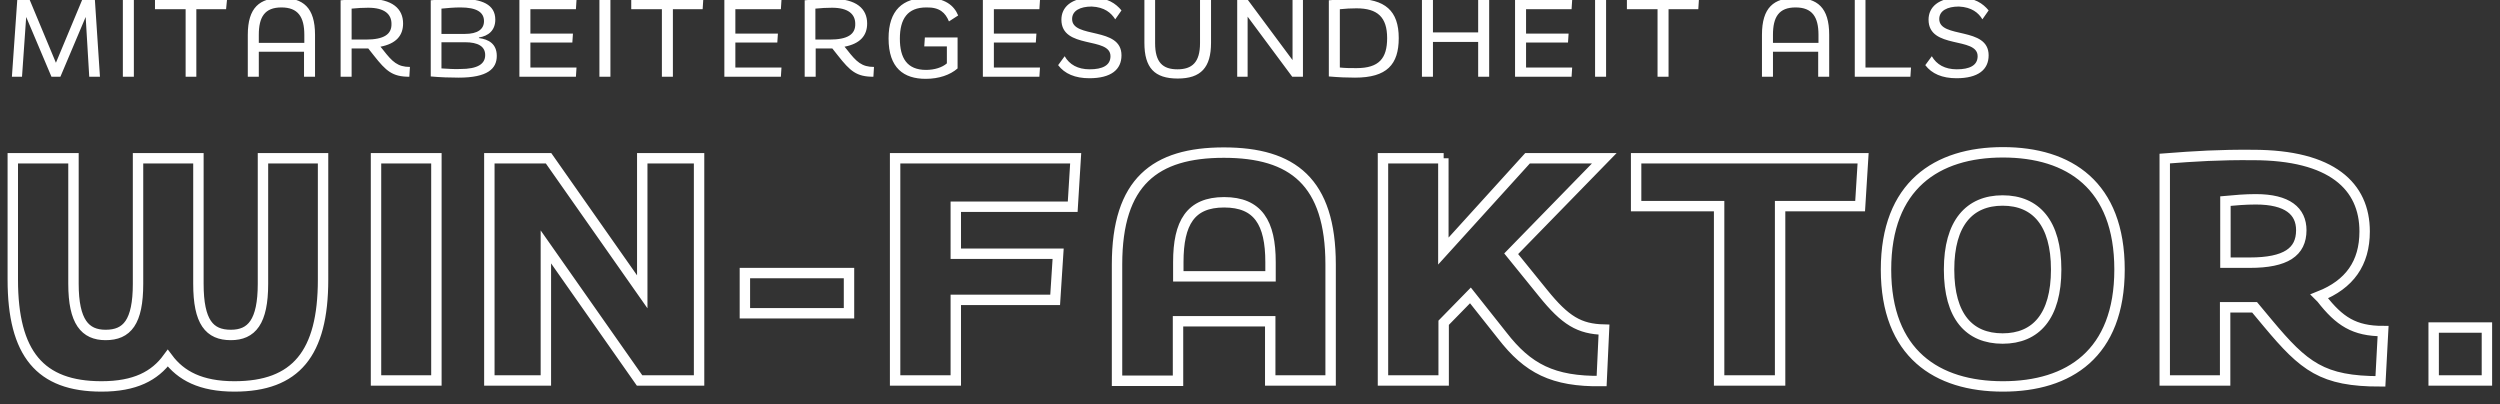
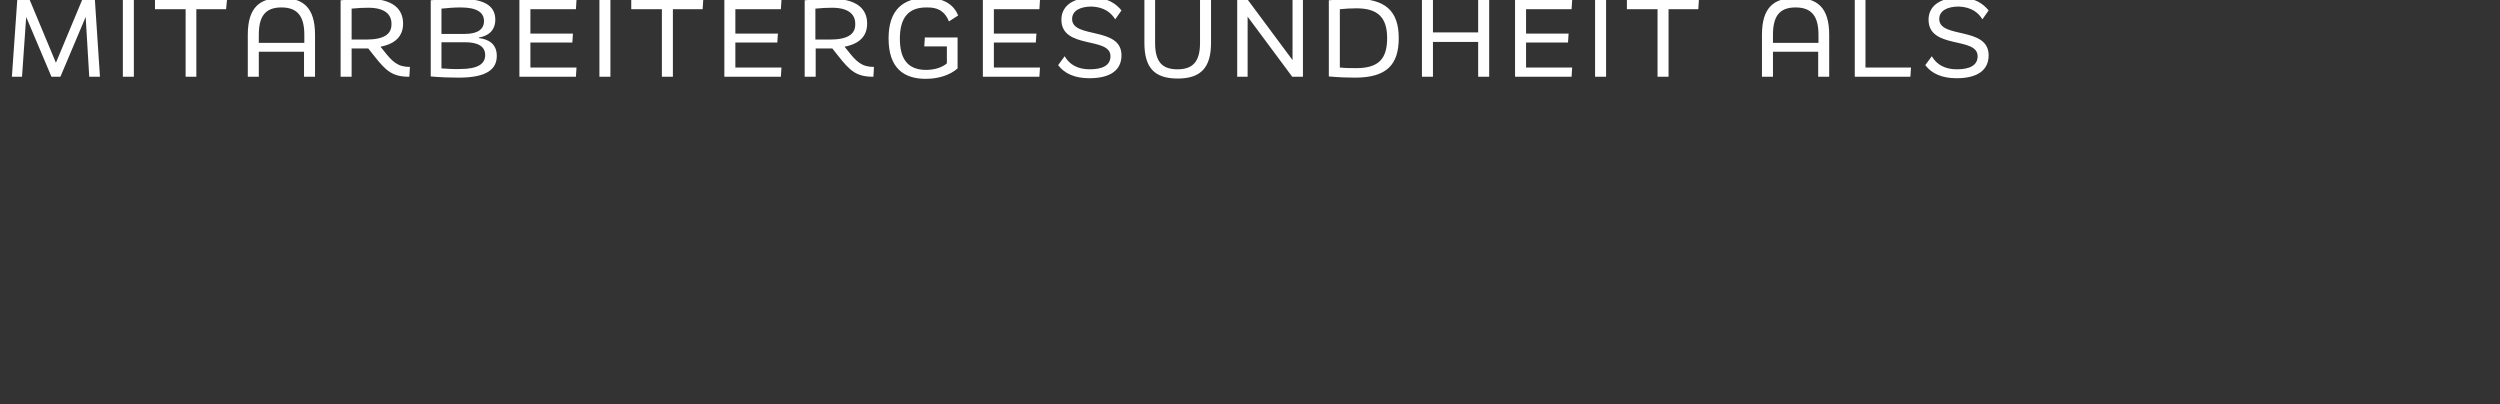
<svg xmlns="http://www.w3.org/2000/svg" version="1.1" id="Ebene_1" x="0px" y="0px" viewBox="0 0 840.4 135.8" style="enable-background:new 0 0 840.4 135.8;" xml:space="preserve">
  <rect x="0" y="0" width="840.4" height="135.8" fill="#333333" stroke="none" />
  <style type="text/css">
	.st0{fill:#FFFFFF;}
	.st1{fill:none;stroke:#FFFFFF;stroke-width:3.5;stroke-miterlimit:73.905;}
</style>
  <g>
    <path class="st0" d="M666.4,6.5l2.1-3c-1.9-2.3-4.7-4.3-9.8-4.3c-7.2,0-10.4,3.3-10.4,7.4c0,10.1,16.5,5.6,16.5,12.3   c0,3.1-2.7,4.4-7,4.4c-4,0-6.8-1.6-8.4-4.4l-2.2,3c2.2,2.9,5.7,4.4,10.5,4.4c7.3,0,10.8-2.9,10.8-7.7c0-9.8-16.6-5.5-16.6-12.2   c0-2.8,2.7-4.2,6.6-4.2C662.8,2.4,665.1,4.3,666.4,6.5 M627.2,0h-3.7v25.8h18.7l0.2-3.1h-15.3V0z M596,14.4v-2.7c0-6,2-9.2,7.6-9.2   c5.6,0,7.7,3.2,7.7,9.2v2.7H596z M611.2,25.8h3.7V11.7c0-9.2-4-12.4-11.3-12.4c-7.3,0-11.3,3.2-11.3,12.4v14.1h3.7v-8.4h15.2V25.8z    M557.2,25.8h3.7V3.1h10l0.2-3.1h-24.2v3.1h10.3V25.8z M539.9,0h-3.7v25.8h3.7V0z M528.3,25.8l0.2-3.1H513v-8.4h14.1l0.2-3H513V3.1   h15.3l0.2-3.1h-19.2v25.8H528.3z M481.7,0H478v25.8h3.7V14.1h15.2v11.7h3.7V0h-3.7v10.9h-15.2V0z M456,2.8c7.1,0,10.3,3,10.3,10   c0,6.8-2.7,10.1-10.3,10.1c-2.1,0-3.6,0-5.6-0.2V3.1C452.5,2.9,453.9,2.8,456,2.8 M446.7,0.1v25.6c3.5,0.3,6.1,0.4,8.8,0.4   c10.7,0,14.7-4.4,14.7-13.3c0-9.2-4.6-13.2-14.7-13.2C453-0.3,449.7-0.2,446.7,0.1 M419.5,0h-3.6v25.8h3.5V5.6l15,20.2h3.6V0h-3.5   v20.2L419.5,0z M388.4,0h-3.7v14.4c0,8.4,3.4,12,11.2,12c7.8,0,11.2-3.7,11.2-12V0h-3.7v14.5c0,6.5-2.7,8.8-7.6,8.8   s-7.5-2.3-7.5-8.8V0z M374.9,6.5l2.1-3c-1.9-2.3-4.7-4.3-9.8-4.3c-7.2,0-10.4,3.3-10.4,7.4c0,10.1,16.5,5.6,16.5,12.3   c0,3.1-2.7,4.4-7,4.4c-4,0-6.8-1.6-8.4-4.4l-2.2,3c2.2,2.9,5.7,4.4,10.5,4.4c7.3,0,10.8-2.9,10.8-7.7c0-9.8-16.6-5.5-16.6-12.2   c0-2.8,2.7-4.2,6.6-4.2C371.3,2.4,373.5,4.3,374.9,6.5 M349.4,25.8l0.2-3.1h-15.5v-8.4h14.1l0.2-3h-14.3V3.1h15.3l0.2-3.1h-19.2   v25.8H349.4z M319,7.2l3.1-2c-1.4-3.4-4.5-5.9-10.6-5.9c-8,0-12.8,4.1-12.8,13.6c0,10,5.1,13.6,12.5,13.6c4.4,0,8.2-1.3,10.7-3.5   V12.6h-11l-0.2,3h7.6v5.7c-1.6,1.4-4.2,2.2-7,2.2c-6.4,0-8.8-4-8.8-10.5c0-6.7,2.6-10.5,8.9-10.5C315.9,2.4,317.8,4.3,319,7.2    M278.9,13.3h-4.8V2.9c1.8-0.2,3.9-0.3,5.6-0.3c5.5,0,7.8,2.2,7.8,5.4C287.6,11.5,285,13.3,278.9,13.3 M270.5,0.1v25.7h3.7v-9.5   h5.6l1.9,2.4c4.1,5.2,6.2,7.1,11.9,7.1l0.2-3.3c-4.1,0-5.9-1.7-9-5.7l-0.9-1.1c5.2-1,7.6-3.7,7.6-7.8c0-4.9-3.5-8.3-11.8-8.3   C276.3-0.3,273.5-0.2,270.5,0.1 M262.5,25.8l0.2-3.1h-15.5v-8.4h14.1l0.2-3h-14.3V3.1h15.3l0.2-3.1h-19.2v25.8H262.5z M222.5,25.8   h3.7V3.1h10l0.2-3.1h-24.2v3.1h10.3V25.8z M205.2,0h-3.7v25.8h3.7V0z M193.6,25.8l0.2-3.1h-15.5v-8.4h14.1l0.2-3h-14.3V3.1h15.3   l0.2-3.1h-19.2v25.8H193.6z M148.4,23v-8.8h7.9c4.4,0,6.8,1.4,6.8,4.3c0,3-2.5,4.7-8.4,4.7C152.6,23.3,150.4,23.1,148.4,23    M154.8,2.5c5.4,0,7.9,1.6,7.9,4.6c0,2.7-2.1,4.3-6.4,4.3h-7.9V2.9C150.5,2.7,152.5,2.5,154.8,2.5 M144.8,0.1v25.6   c3.3,0.3,6.5,0.4,9.4,0.4c9.7,0,12.8-3,12.8-7.3c0-4.1-2.8-5.6-6-6v-0.2c3.2-0.5,5.5-2.4,5.5-6c0-5.1-4.5-7-11.8-7   C151.4-0.3,147.4-0.2,144.8,0.1 M123,13.3h-4.8V2.9c1.8-0.2,3.9-0.3,5.6-0.3c5.5,0,7.8,2.2,7.8,5.4C131.7,11.5,129.1,13.3,123,13.3    M114.5,0.1v25.7h3.7v-9.5h5.6l1.9,2.4c4.1,5.2,6.2,7.1,11.9,7.1l0.2-3.3c-4.1,0-5.9-1.7-9-5.7l-0.9-1.1c5.2-1,7.6-3.7,7.6-7.8   c0-4.9-3.5-8.3-11.8-8.3C120.4-0.3,117.6-0.2,114.5,0.1 M87,14.4v-2.7c0-6,2-9.2,7.6-9.2c5.6,0,7.7,3.2,7.7,9.2v2.7H87z    M102.2,25.8h3.7V11.7c0-9.2-4-12.4-11.3-12.4S83.3,2.5,83.3,11.7v14.1H87v-8.4h15.2V25.8z M62.3,25.8h3.7V3.1h10L76.3,0H52.1v3.1   h10.3V25.8z M45,0h-3.7v25.8H45V0z M10,0H5.8L4,25.8h3.4L8.8,5.7l8.5,20.1h3l8.5-20.1L30,25.8h3.6L31.9,0h-4.3l-8.8,21.1L10,0z" />
-     <path class="st1" d="M818.1,127.9H836v-17.8h-17.9V127.9z M756.3,88.3h-8.2V67.6c3.2-0.3,6.7-0.6,10.2-0.6c10.7,0,15.3,4,15.3,10.4   C773.6,84.7,768.4,88.3,756.3,88.3z M727.7,53.3v74.6h20.3v-24.6h9.9l4.5,5.4c12.2,14.6,18.3,19.5,37.8,19.5l0.9-16.9   c-9.7,0-14.7-3.3-20.7-11l-0.7-0.7c10.1-4,15.2-11.1,15.2-21.8c0-15.2-11-25.7-37.6-25.7C746.2,52,738,52.5,727.7,53.3z    M655.2,90.6c0-15.6,6.8-23.2,18-23.2c11.2,0,18,7.6,18,23.2c0,15.7-6.8,23.2-18,23.2C662,113.8,655.2,106.4,655.2,90.6z M634,90.6   c0,28.3,17.1,39.3,39.3,39.3c22.2,0,39.2-11,39.2-39.3s-16.9-39.4-39.2-39.4C651,51.2,634,62.4,634,90.6z M577.9,127.9h20.5V69.3   h26.9l1-16.1h-76.3v16.1h27.9V127.9z M485.3,53.2h-20.4v74.7h20.4v-19.4l9-9.2l10.7,13.5c8.6,11.1,17,15.5,33.4,15.3l0.8-17.3   c-8.3-0.2-13-3-20.5-12.3L508,85.3l31.3-32.1h-25.8l-28.3,31.2V53.2z M396.1,92.9v-4.8c0-13.2,4.1-20.1,15.4-20.1   c11.4,0,15.6,6.9,15.6,20.1v4.8H396.1z M427.1,127.9h20.2V88.9c0-27.8-12.8-37.6-35.9-37.6c-23.1,0-35.9,9.8-35.9,37.6v39.1h20.5   V108h31V127.9z M361.6,53.2h-60.7v74.7h20.4v-27.1h33.4l1-15.5h-34.4V69.5h39.3L361.6,53.2z M285.4,91.8h-35v13.5h35V91.8z    M184.4,53.2h-19.9v74.7h19V83l31.5,44.9h20V53.2h-19.1v44.9L184.4,53.2z M146.7,53.2h-20.3v74.7h20.3V53.2z M24.7,53.2H4.3V94   c0,24.9,9.2,35.9,29.8,35.9c11.3,0,17.9-3.5,22.3-9.5c4.4,5.9,11.1,9.5,22.4,9.5c20.6,0,29.8-11,29.8-35.9V53.2H88.4v42.2   c0,12.8-3.8,17.2-10.8,17.2c-7.2,0-10.9-4.3-10.9-17.2V53.2H46.4v42.2c0,12.9-3.7,17.2-10.9,17.2c-6.9,0-10.8-4.4-10.8-17.2V53.2z" />
  </g>
</svg>